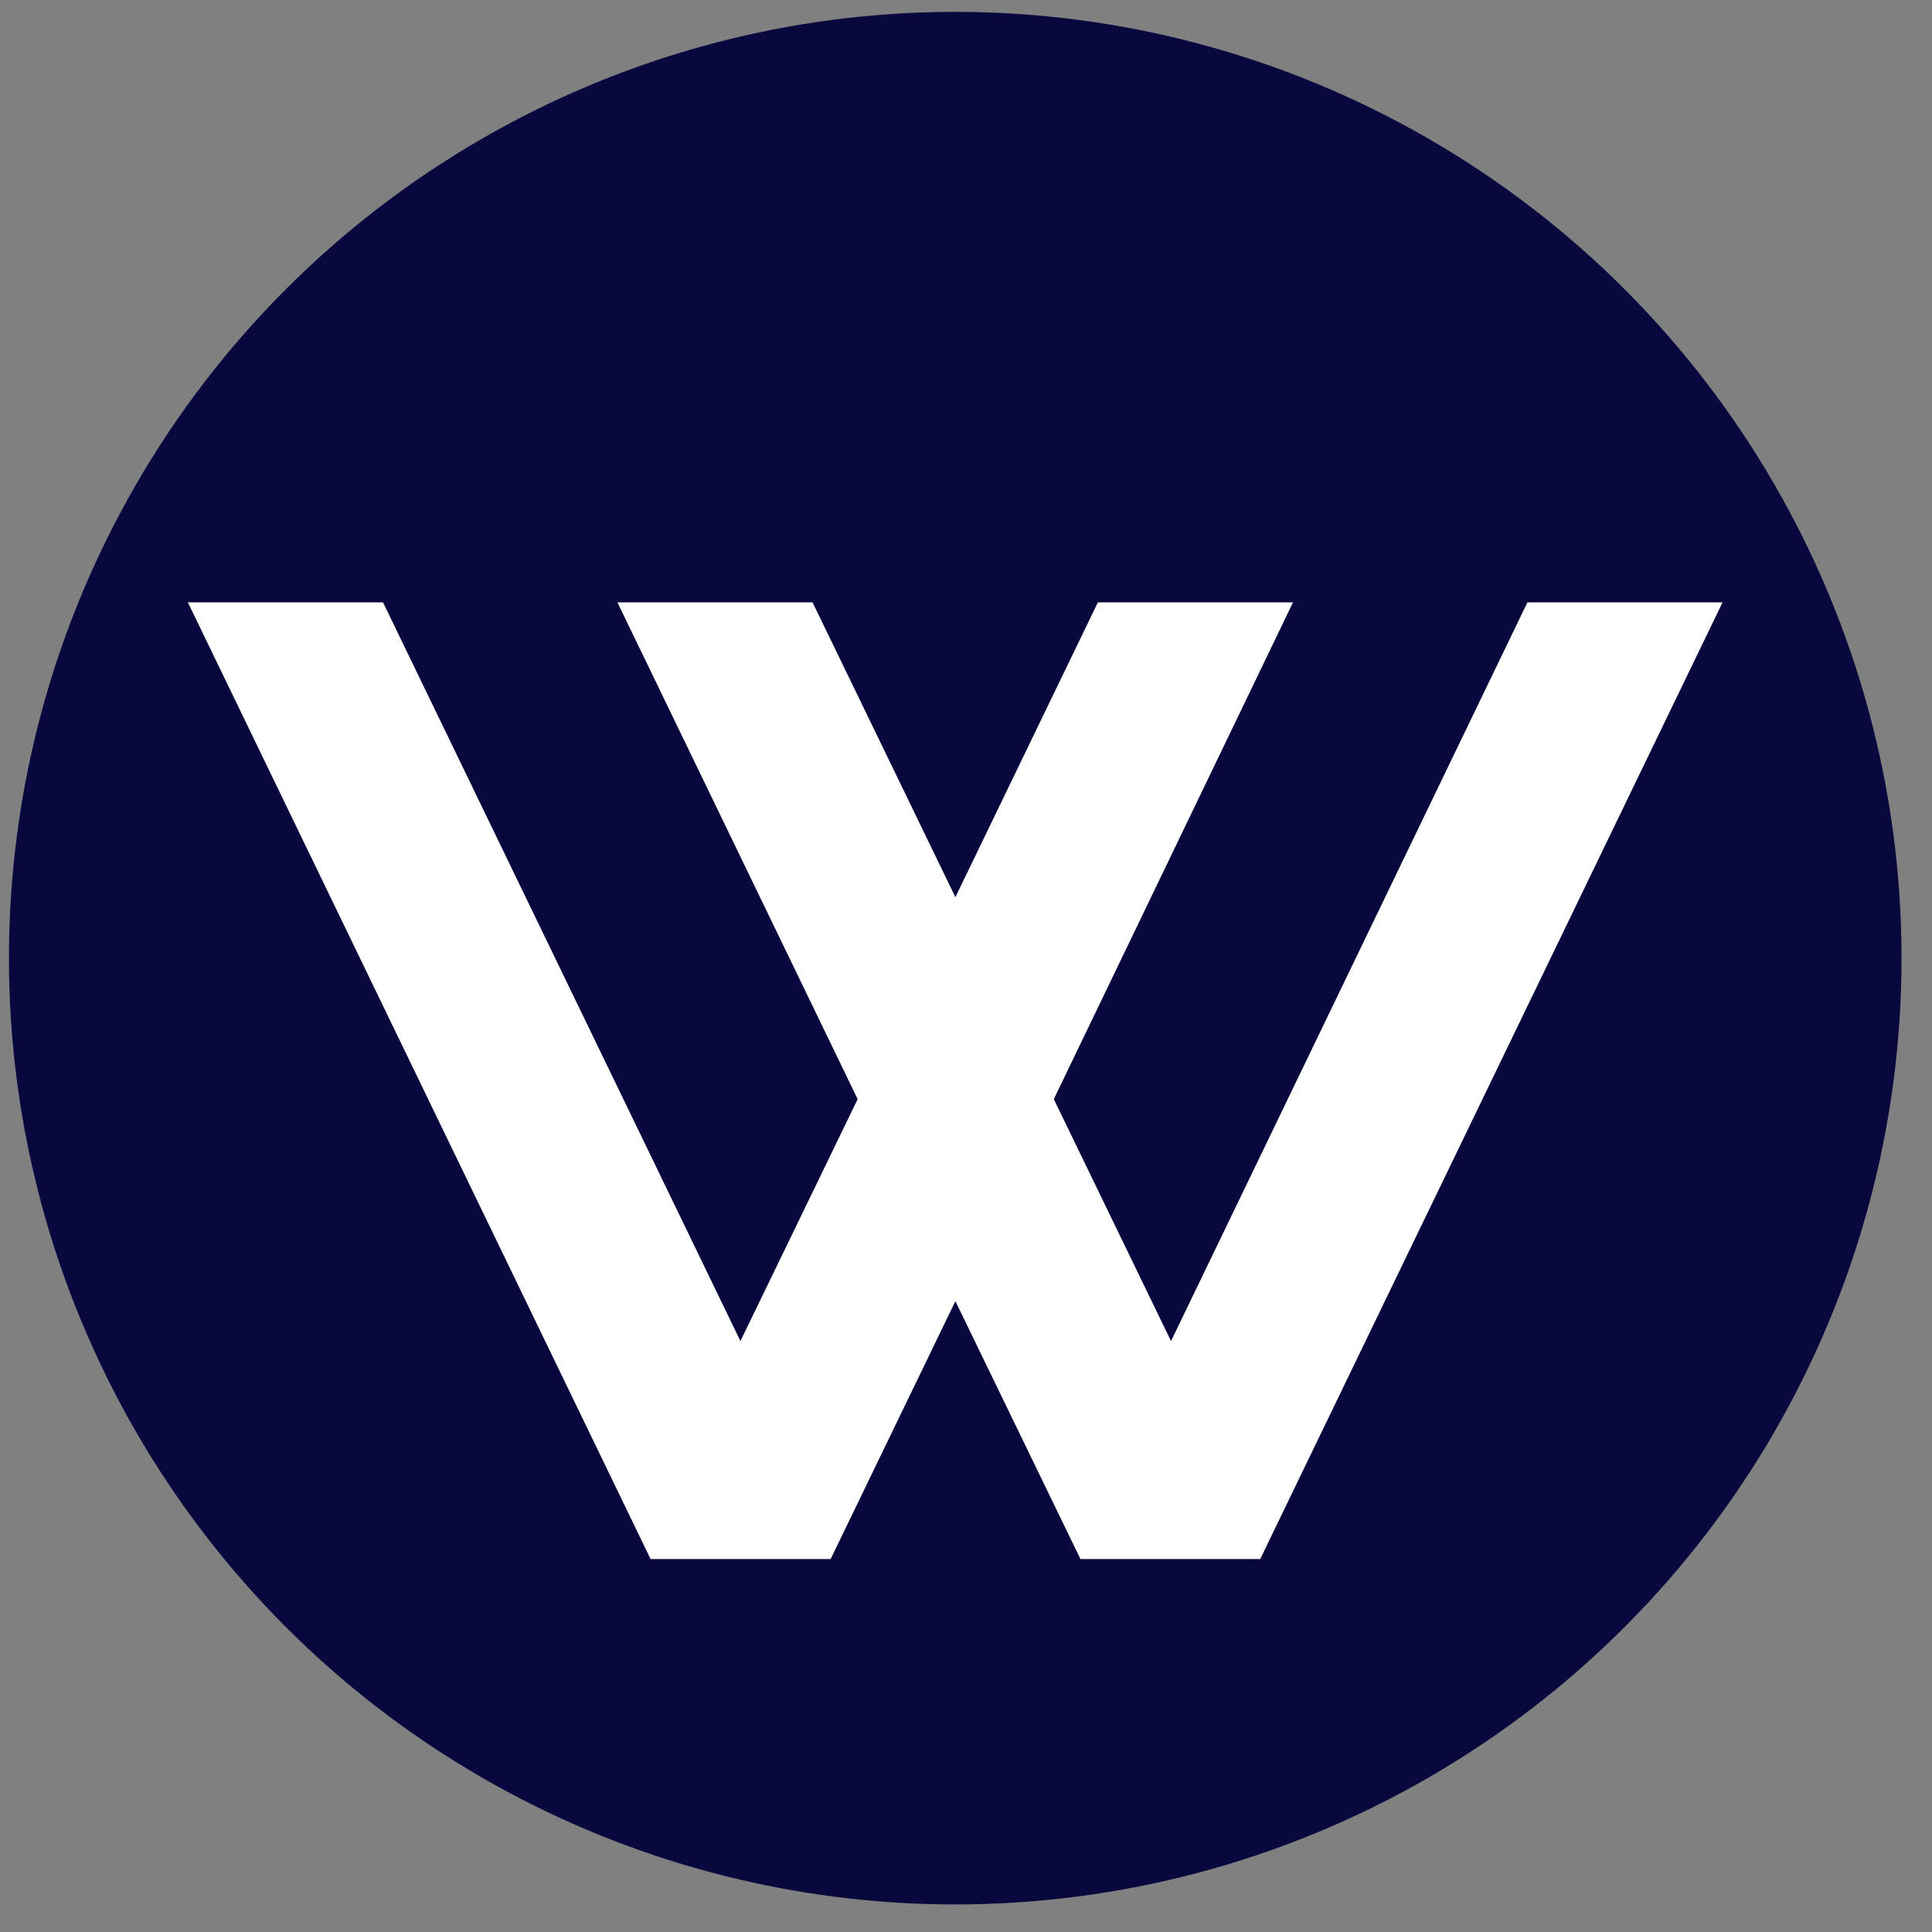
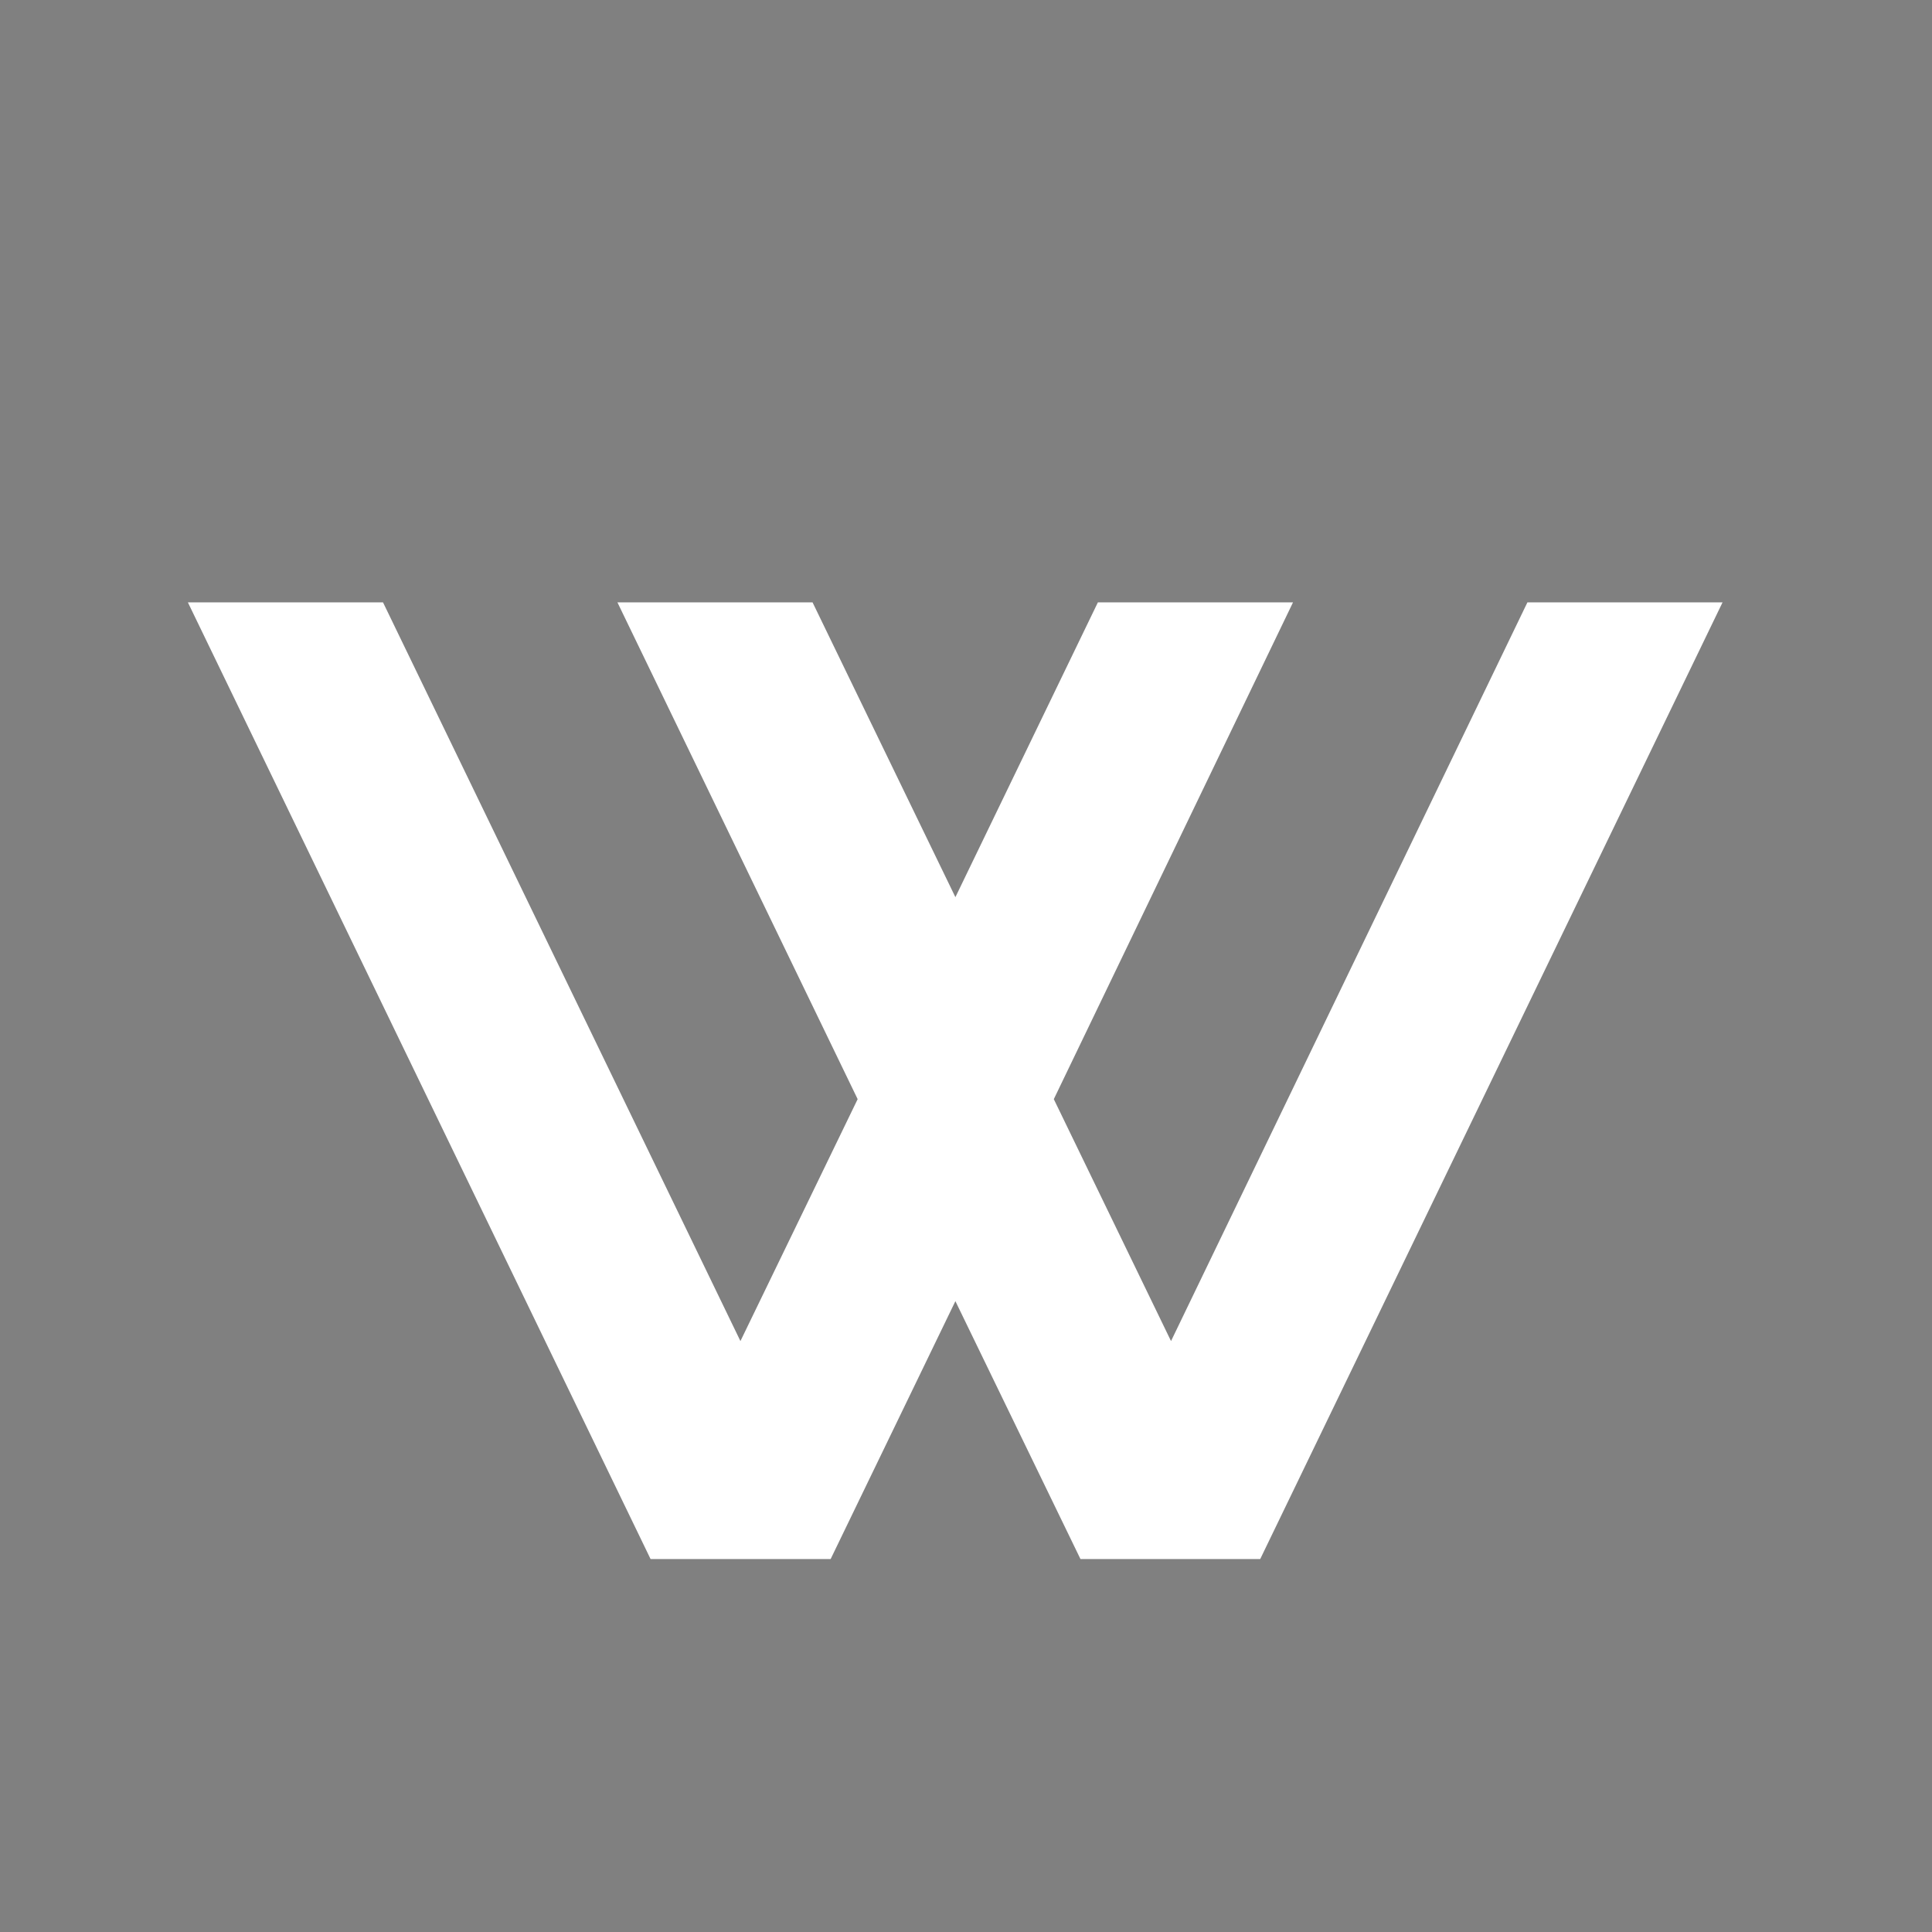
<svg xmlns="http://www.w3.org/2000/svg" width="49" height="49" viewBox="0 0 49 49" fill="none">
  <rect x="0" y="0" width="49" height="49" fill="#808080" stroke="none" />
-   <circle cx="24.227" cy="24.301" r="24" fill="#08083E" />
-   <path d="M38.739 15.277H43.688L31.962 39.541H27.403L24.231 33L21.067 39.541H16.5L4.765 15.277H9.714L18.779 34.013L21.752 27.877L15.659 15.277H20.608L24.231 22.754L27.845 15.277H32.794L26.727 27.877L29.7 34.013L38.739 15.277Z" fill="white" />
+   <path d="M38.739 15.277H43.688L31.962 39.541H27.403L24.231 33L21.067 39.541H16.5L4.765 15.277H9.714L18.779 34.013L21.752 27.877L15.659 15.277H20.608L24.231 22.754L27.845 15.277H32.794L26.727 27.877L29.7 34.013Z" fill="white" />
</svg>